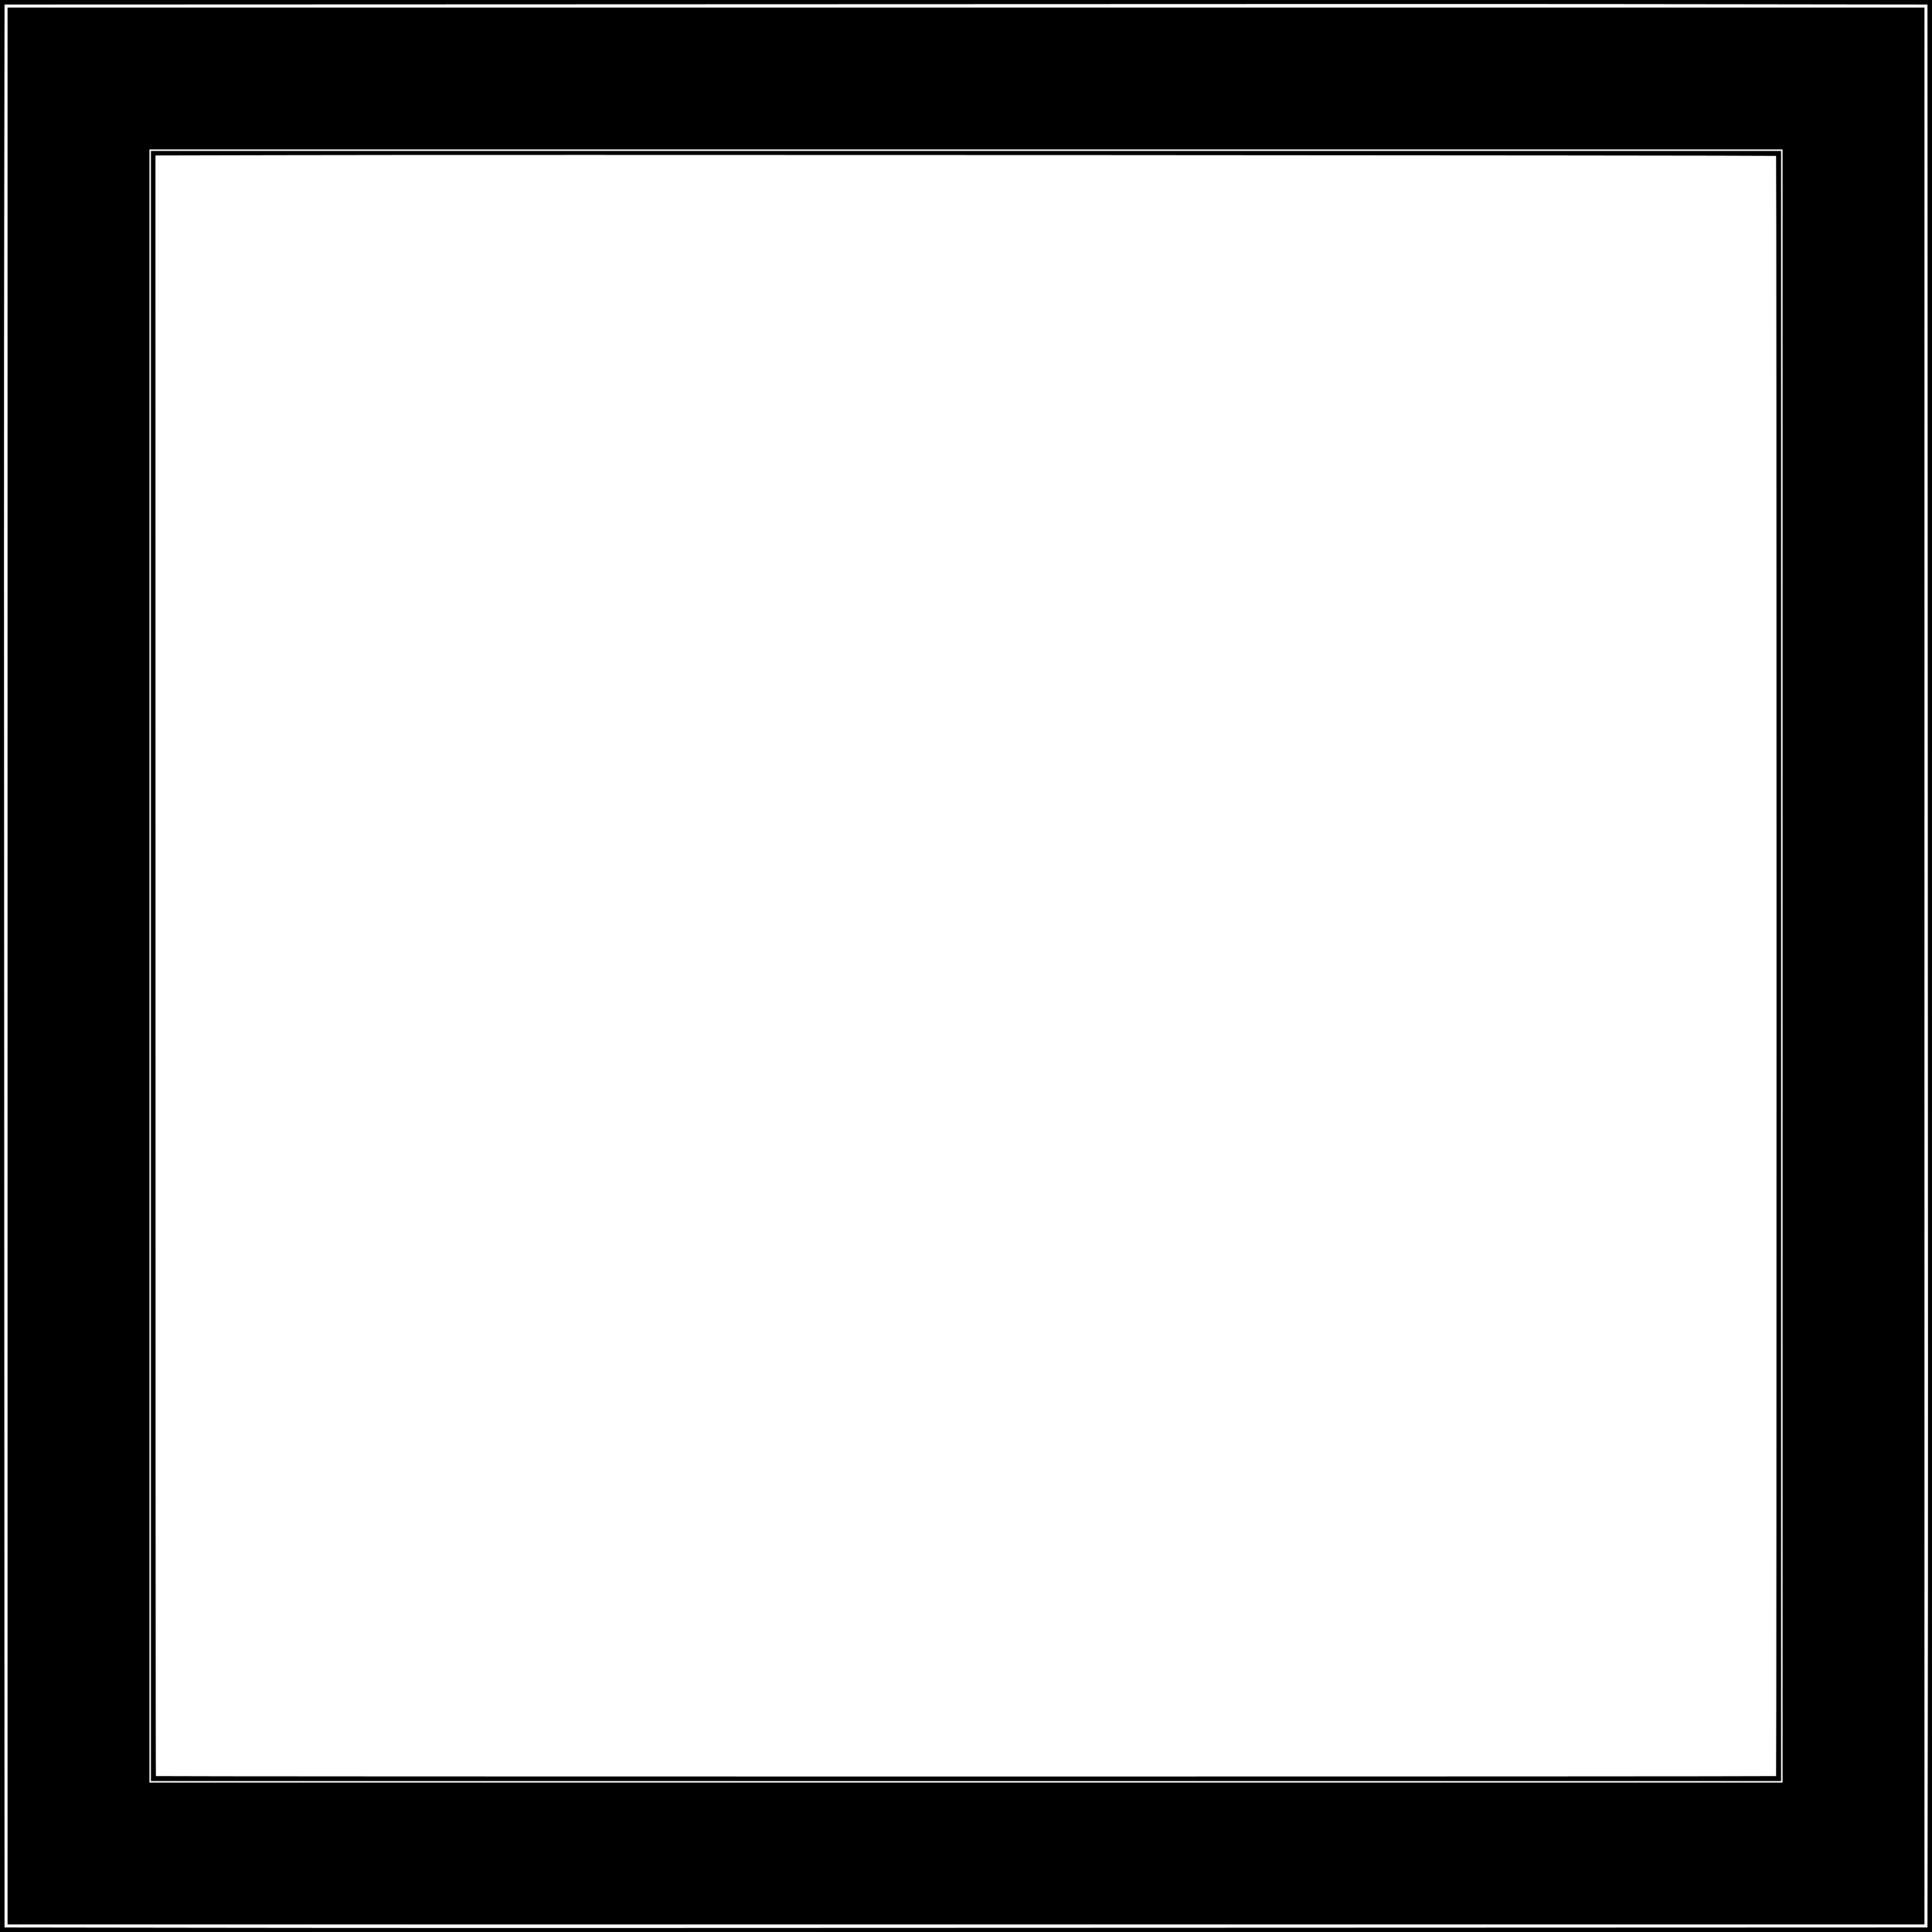
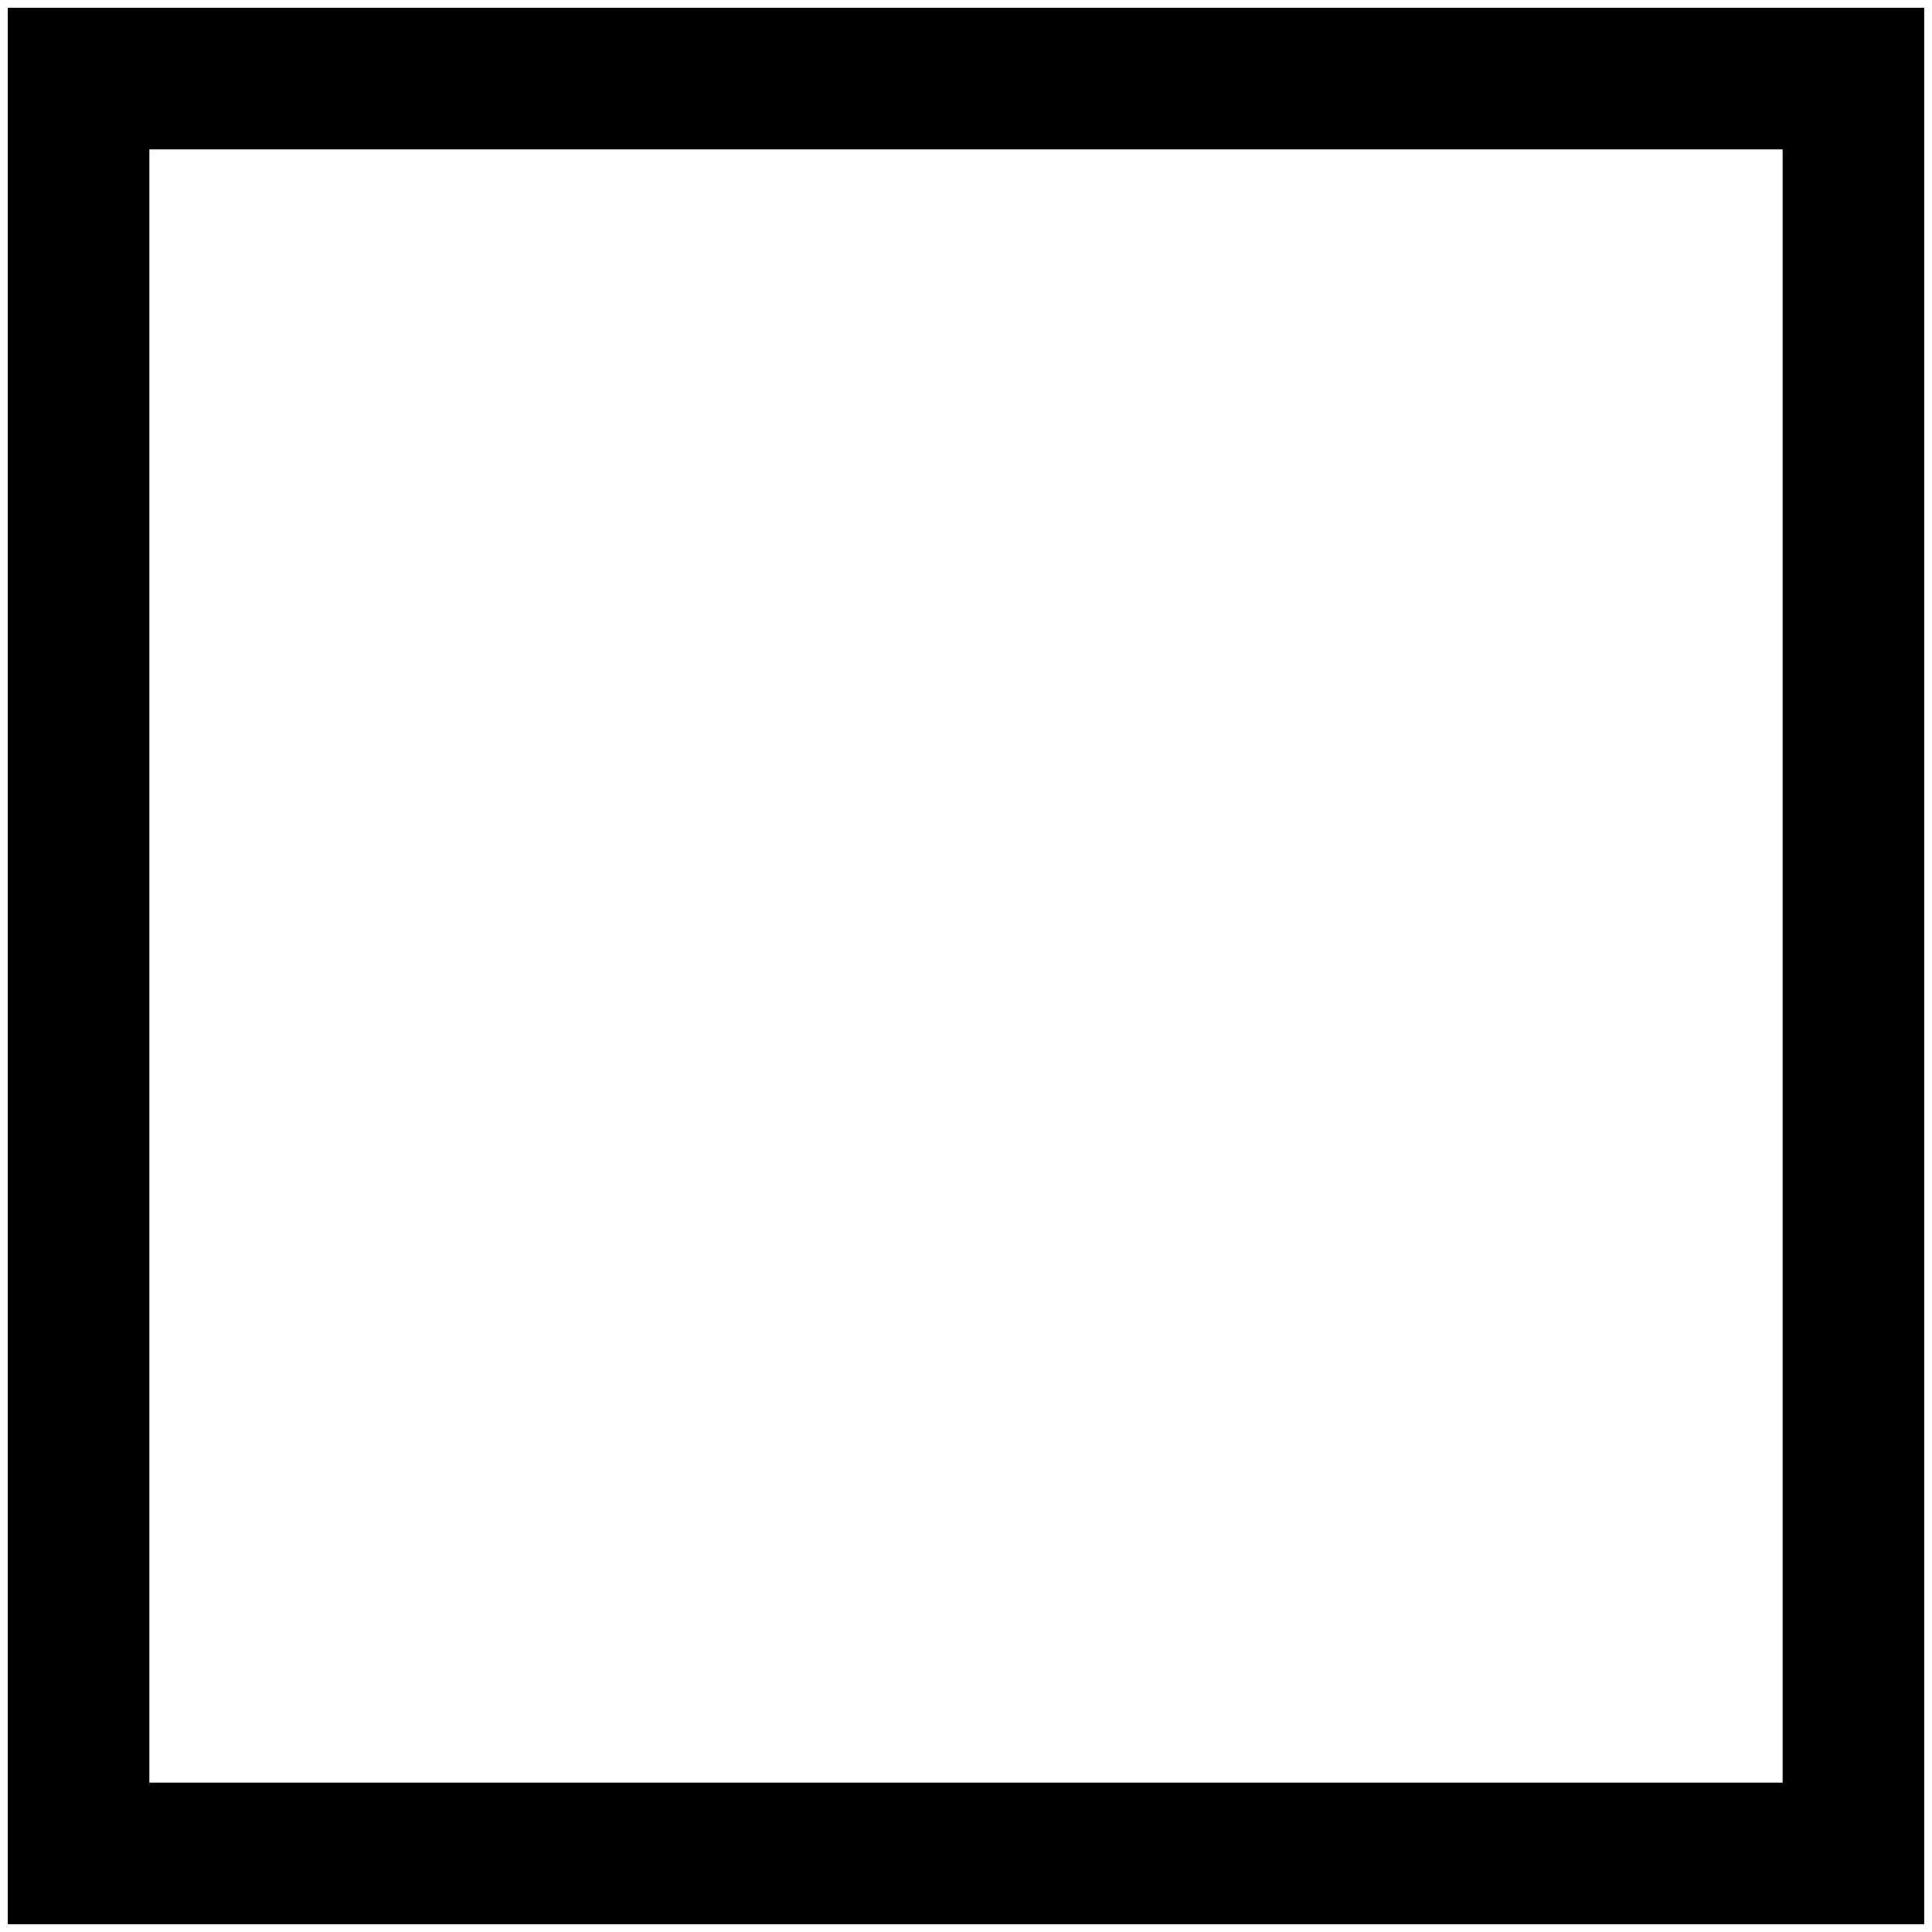
<svg xmlns="http://www.w3.org/2000/svg" version="1.0" width="1280pt" height="1280pt" viewBox="0 0 1280 1280" preserveAspectRatio="xMidYMid meet">
  <g transform="translate(0,1280) scale(0.1,-0.1)" fill="#000000" stroke="none">
-     <path d="M0 6400 l0 -6400 6400 0 6400 0 0 6400 0 6400 -6400 0 -6400 0 0 -6400z m12772 1317 c2 -2778 2 -5645 0 -6369 l-2 -1318 -5053 -2 c-2778 -2 -5645 -2 -6369 0 l-1318 2 -2 5053 c-2 2778 -2 5645 0 6369 l2 1318 5048 2 c2776 2 5642 2 6369 0 l1323 -2 2 -5053z" />
    <path d="M50 6400 l0 -6350 6350 0 6350 0 0 6350 0 6350 -6350 0 -6350 0 0 -6350z m11760 0 l0 -5410 -5410 0 -5410 0 0 5410 0 5410 5410 0 5410 0 0 -5410z" />
-     <path d="M1000 6400 l0 -5400 5400 0 5400 0 0 5400 0 5400 -5400 0 -5400 0 0 -5400z m10767 5367 c4 -5 4 -10729 0 -10734 -5 -4 -10729 -4 -10734 0 -2 3 -3 2080 -3 9919 l0 818 818 2 c1122 4 9915 -1 9919 -5z" />
  </g>
</svg>